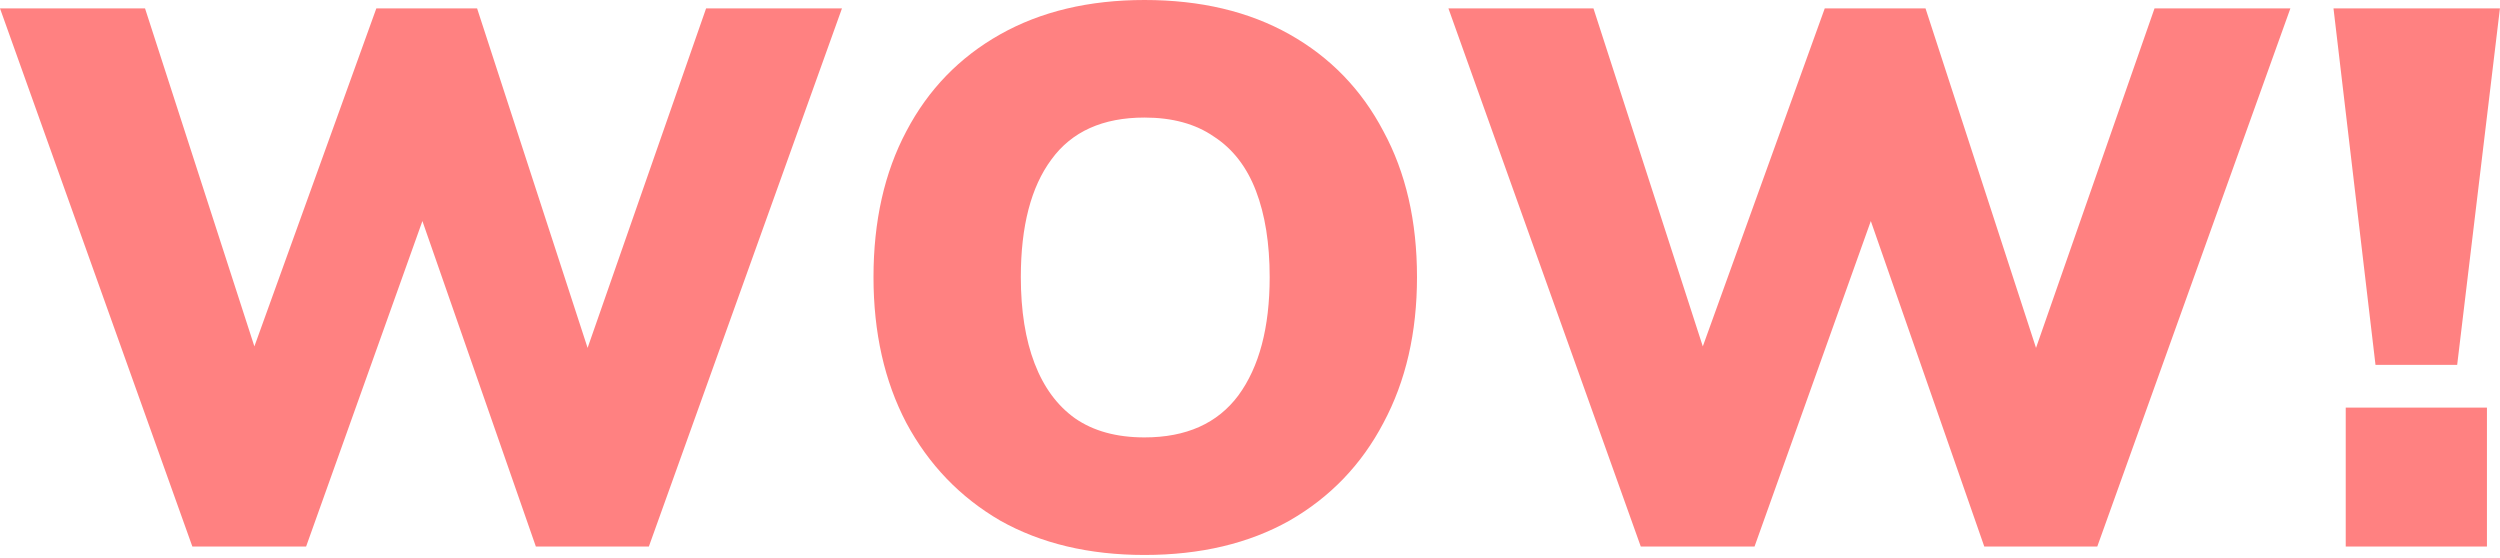
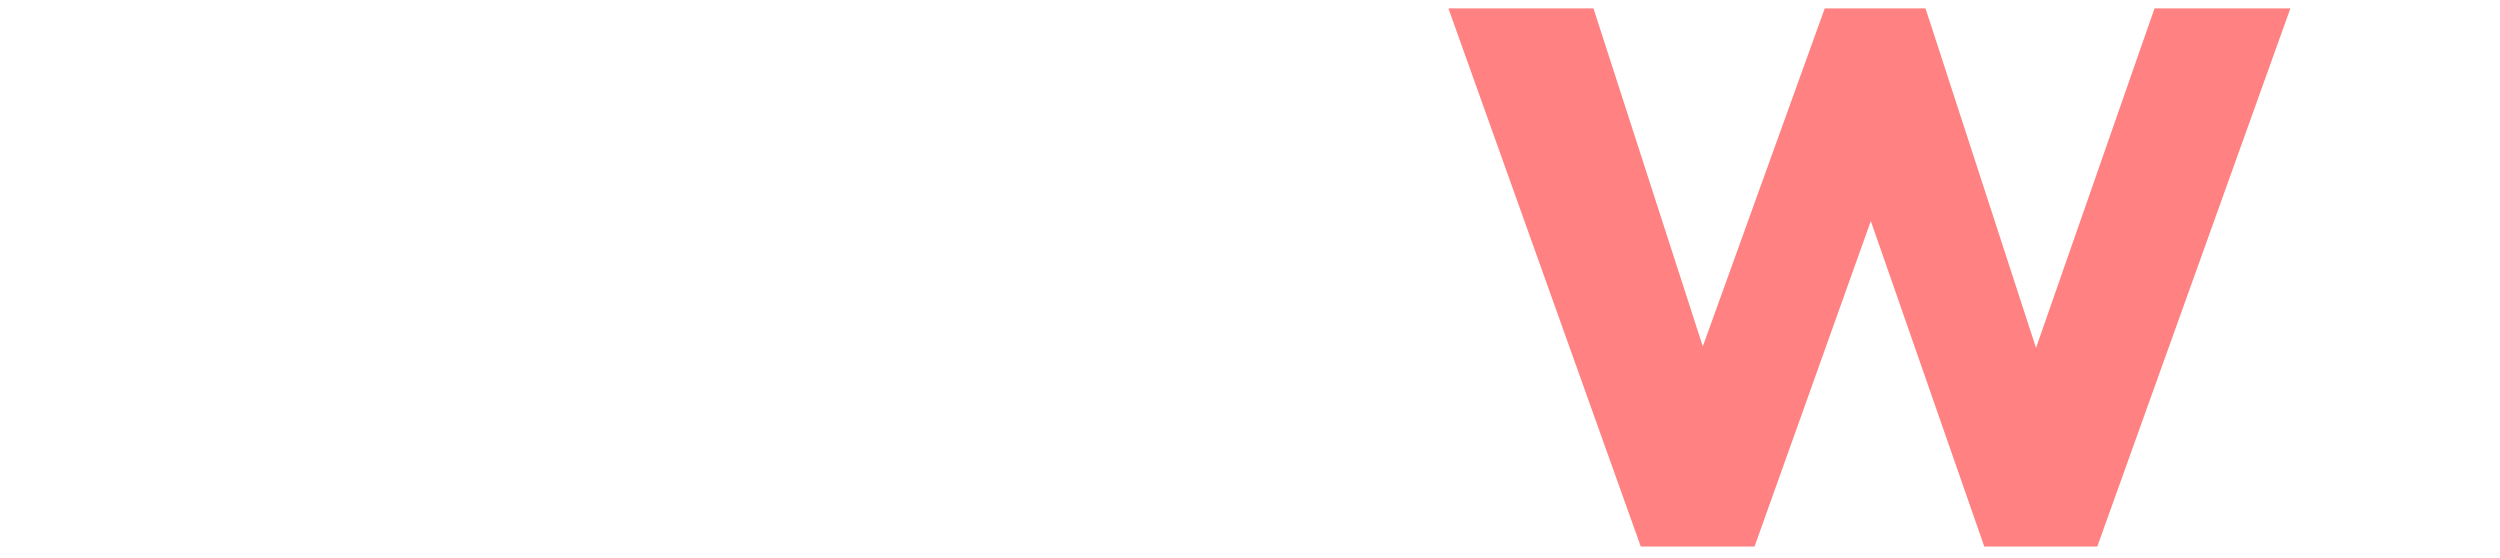
<svg xmlns="http://www.w3.org/2000/svg" width="130" height="29" viewBox="0 0 130 29" fill="none">
-   <path d="M10.003 28.421L0 0.437H7.542L14.091 20.681H12.265L19.569 0.437H24.809L31.398 20.681H29.651L36.717 0.437H43.782L33.74 28.421H27.865L21.514 10.201H22.427L15.917 28.421H10.003Z" fill="#FF8181" />
-   <path d="M45.422 14.409C45.422 11.498 45.991 8.971 47.129 6.827C48.267 4.657 49.894 2.977 52.011 1.786C54.128 0.595 56.629 0 59.513 0C62.424 0 64.938 0.595 67.055 1.786C69.172 2.977 70.8 4.657 71.938 6.827C73.102 8.971 73.684 11.498 73.684 14.409C73.684 17.293 73.102 19.82 71.938 21.991C70.8 24.16 69.172 25.854 67.055 27.071C64.938 28.262 62.424 28.858 59.513 28.858C56.629 28.858 54.128 28.262 52.011 27.071C49.921 25.854 48.293 24.16 47.129 21.991C45.991 19.82 45.422 17.293 45.422 14.409ZM53.083 14.409C53.083 16.155 53.321 17.651 53.797 18.894C54.274 20.138 54.975 21.091 55.901 21.752C56.854 22.414 58.058 22.745 59.513 22.745C61.683 22.745 63.311 22.017 64.396 20.561C65.481 19.08 66.023 17.029 66.023 14.409C66.023 12.662 65.785 11.167 65.309 9.924C64.832 8.68 64.105 7.74 63.126 7.105C62.173 6.444 60.969 6.113 59.513 6.113C57.343 6.113 55.729 6.841 54.671 8.296C53.612 9.725 53.083 11.763 53.083 14.409Z" fill="#FF8181" />
  <path d="M85.321 28.421L75.318 0.437H82.86L89.409 20.681H87.583L94.887 0.437H100.127L106.716 20.681H104.969L112.035 0.437H119.1L109.058 28.421H103.183L96.832 10.201H97.745L91.235 28.421H85.321Z" fill="#FF8181" />
-   <path d="M123.526 18.974L121.342 0.437H129.996L127.773 18.974H123.526ZM121.978 28.421V21.197H129.321V28.421H121.978Z" fill="#FF8181" />
</svg>